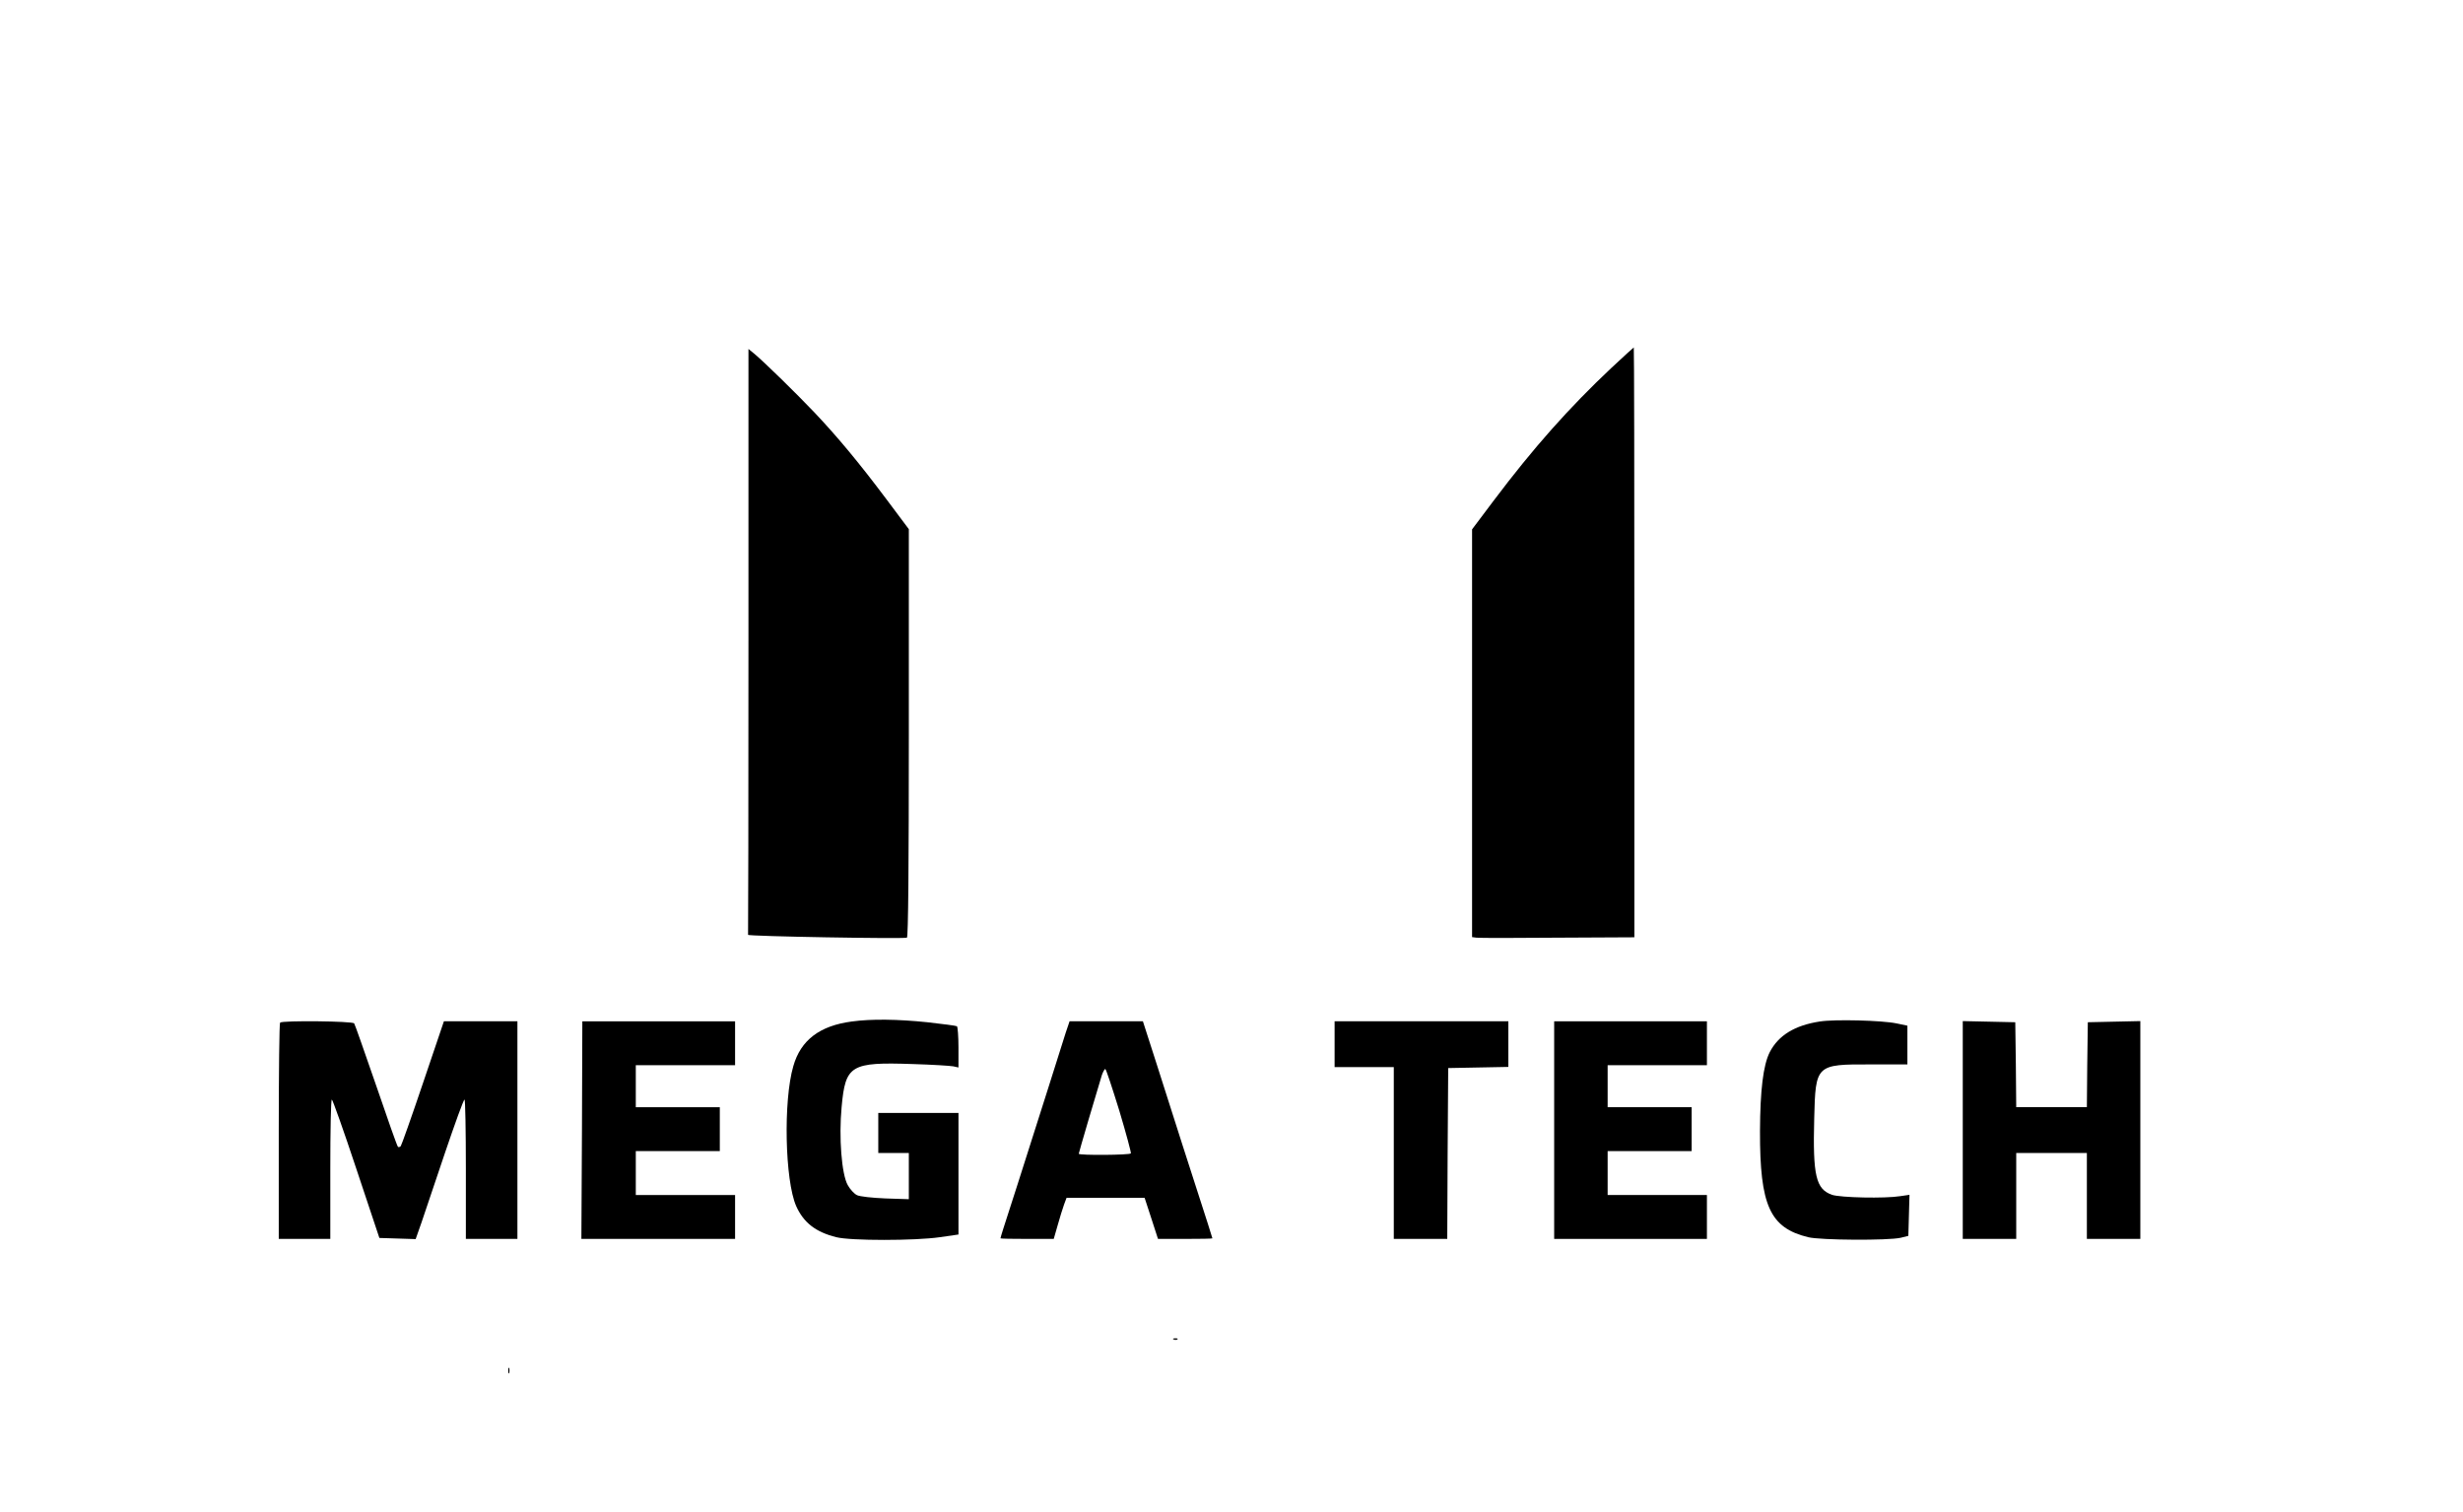
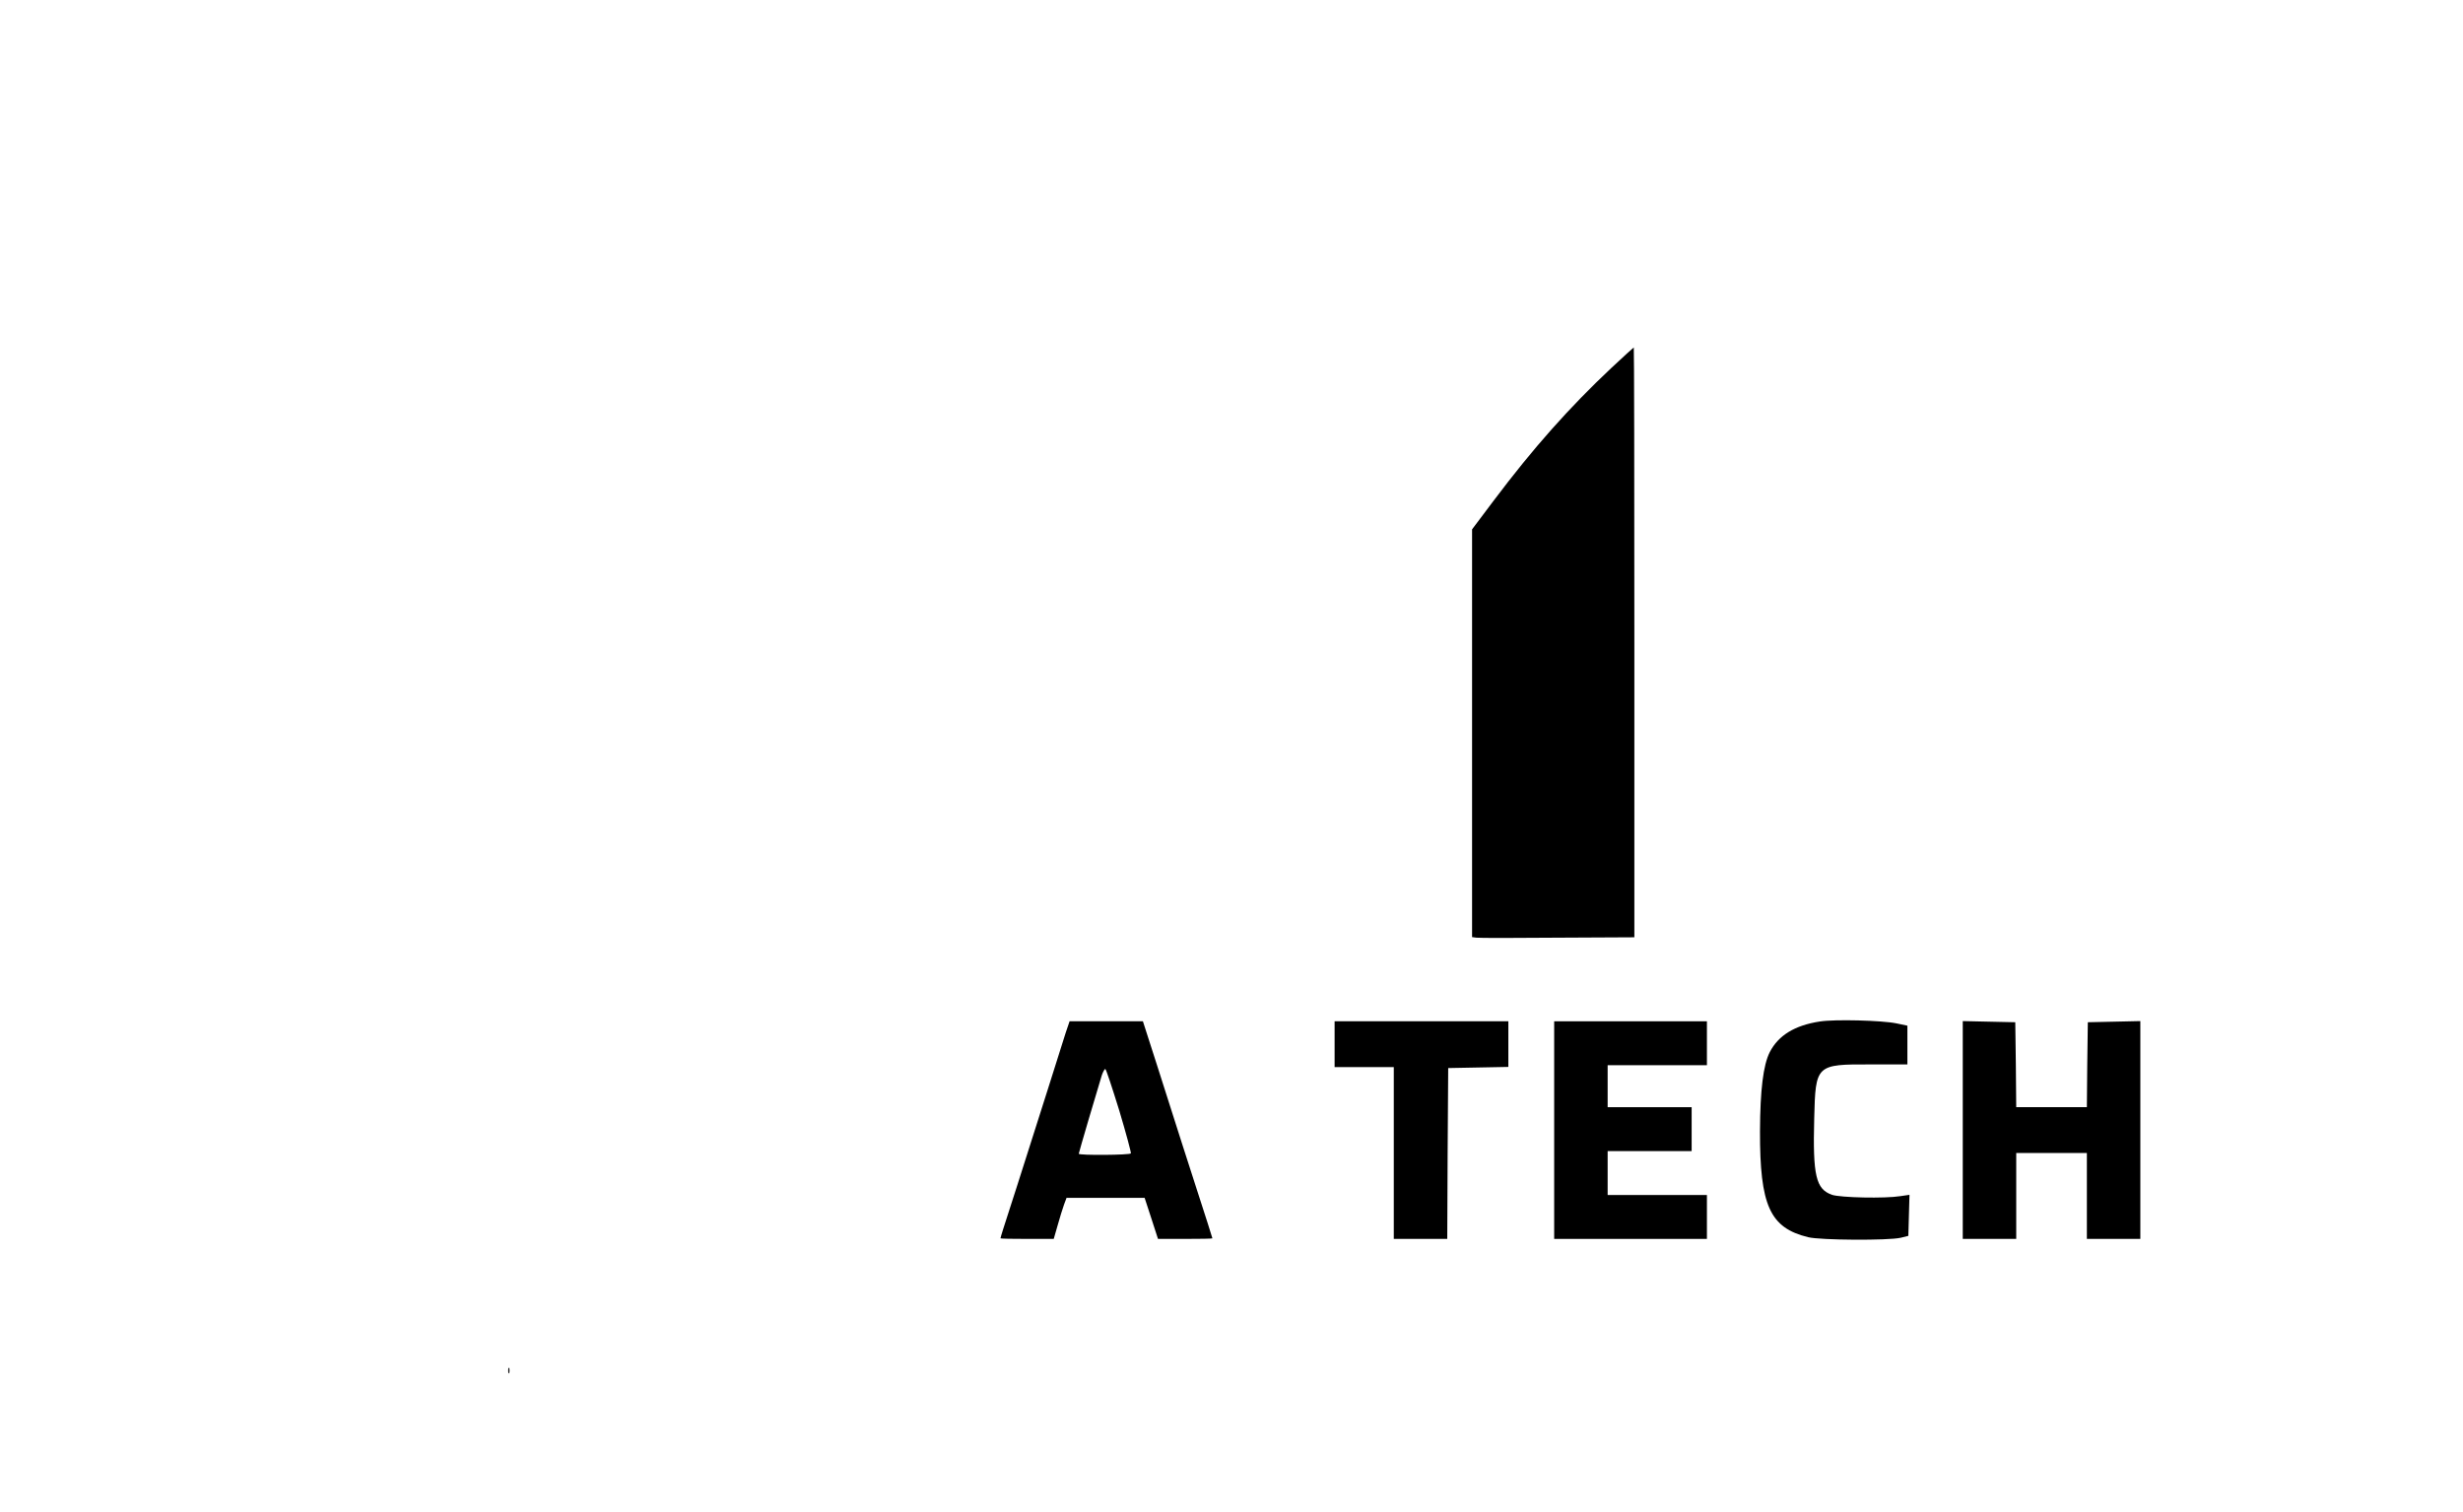
<svg xmlns="http://www.w3.org/2000/svg" version="1.0" width="1290pt" height="792pt" viewBox="0 0 1290 792" preserveAspectRatio="xMidYMid meet">
  <g transform="translate(0,792) scale(0.1,-0.1)" fill="#000000" stroke="none">
    <path d="M8440 5993 c-221 -208 -408 -418 -618 -697 l-112 -149 0 -1068 0 -1068 23 -3 c12 -2 203 -2 425 0 l402 2 0 1545 c0 850 -1 1545 -3 1545 -1 0 -54 -48 -117 -107z" />
-     <path d="M3920 4561 c0 -842 -1 -1534 -2 -1538 -3 -8 812 -22 832 -15 7 3 10 372 10 1072 l0 1068 -119 159 c-141 188 -253 323 -376 453 -96 101 -259 260 -312 305 l-33 27 0 -1531z" />
-     <path d="M4462 2569 c-168 -22 -268 -97 -307 -234 -53 -181 -44 -599 15 -733 39 -87 102 -136 210 -163 74 -19 412 -19 543 0 l97 14 0 318 0 319 -210 0 -210 0 0 -105 0 -105 80 0 80 0 0 -121 0 -121 -122 4 c-72 3 -134 10 -149 17 -15 7 -37 31 -49 53 -32 57 -47 249 -32 409 20 220 47 236 372 225 102 -3 197 -9 213 -12 l27 -6 0 105 c0 58 -4 108 -8 111 -5 3 -75 12 -155 21 -156 16 -292 18 -395 4z" />
    <path d="M9532 2569 c-132 -20 -218 -73 -263 -161 -34 -67 -50 -198 -51 -413 -1 -391 52 -507 252 -556 64 -16 420 -18 485 -3 l40 10 3 108 3 107 -48 -7 c-80 -13 -313 -8 -358 7 -84 30 -101 99 -93 401 7 281 9 283 296 282 l192 0 0 102 0 101 -57 12 c-78 16 -323 22 -401 10z" />
-     <path d="M1467 2563 c-4 -3 -7 -260 -7 -570 l0 -563 135 0 135 0 0 365 c0 201 3 365 8 365 4 0 62 -163 128 -362 l121 -363 95 -3 95 -3 31 88 c16 48 72 213 123 365 52 153 97 278 102 278 4 0 7 -164 7 -365 l0 -365 135 0 135 0 0 570 0 570 -193 0 -192 0 -109 -322 c-60 -178 -113 -327 -117 -332 -5 -5 -12 -7 -15 -3 -4 3 -55 148 -114 321 -60 173 -111 320 -115 325 -7 12 -377 16 -388 4z" />
-     <path d="M3048 2000 l-3 -570 403 0 402 0 0 115 0 115 -260 0 -260 0 0 115 0 115 220 0 220 0 0 115 0 115 -220 0 -220 0 0 110 0 110 260 0 260 0 0 115 0 115 -400 0 -400 0 -2 -570z" />
    <path d="M5581 2508 c-11 -35 -52 -164 -91 -288 -131 -412 -221 -695 -236 -739 -8 -25 -14 -46 -14 -48 0 -2 63 -3 140 -3 l139 0 21 73 c11 39 26 88 33 107 l13 35 204 0 205 0 35 -107 35 -108 142 0 c79 0 143 1 143 3 0 1 -11 36 -24 77 -62 191 -202 627 -267 833 l-73 227 -192 0 -192 0 -21 -62z m281 -405 c36 -120 63 -221 61 -225 -5 -9 -273 -11 -273 -2 0 5 94 325 121 412 6 17 14 32 18 32 4 0 36 -98 73 -217z" />
    <path d="M6990 2450 l0 -120 155 0 155 0 0 -450 0 -450 140 0 140 0 2 448 3 447 158 3 157 3 0 119 0 120 -455 0 -455 0 0 -120z" />
    <path d="M8140 2000 l0 -570 400 0 400 0 0 115 0 115 -260 0 -260 0 0 115 0 115 220 0 220 0 0 115 0 115 -220 0 -220 0 0 110 0 110 260 0 260 0 0 115 0 115 -400 0 -400 0 0 -570z" />
    <path d="M10280 2000 l0 -570 140 0 140 0 0 225 0 225 185 0 185 0 0 -225 0 -225 140 0 140 0 0 570 0 571 -137 -3 -138 -3 -3 -222 -2 -223 -185 0 -185 0 -2 223 -3 222 -137 3 -138 3 0 -571z" />
-     <path d="M6148 903 c7 -3 16 -2 19 1 4 3 -2 6 -13 5 -11 0 -14 -3 -6 -6z" />
    <path d="M2662 740 c0 -14 2 -19 5 -12 2 6 2 18 0 25 -3 6 -5 1 -5 -13z" />
  </g>
</svg>